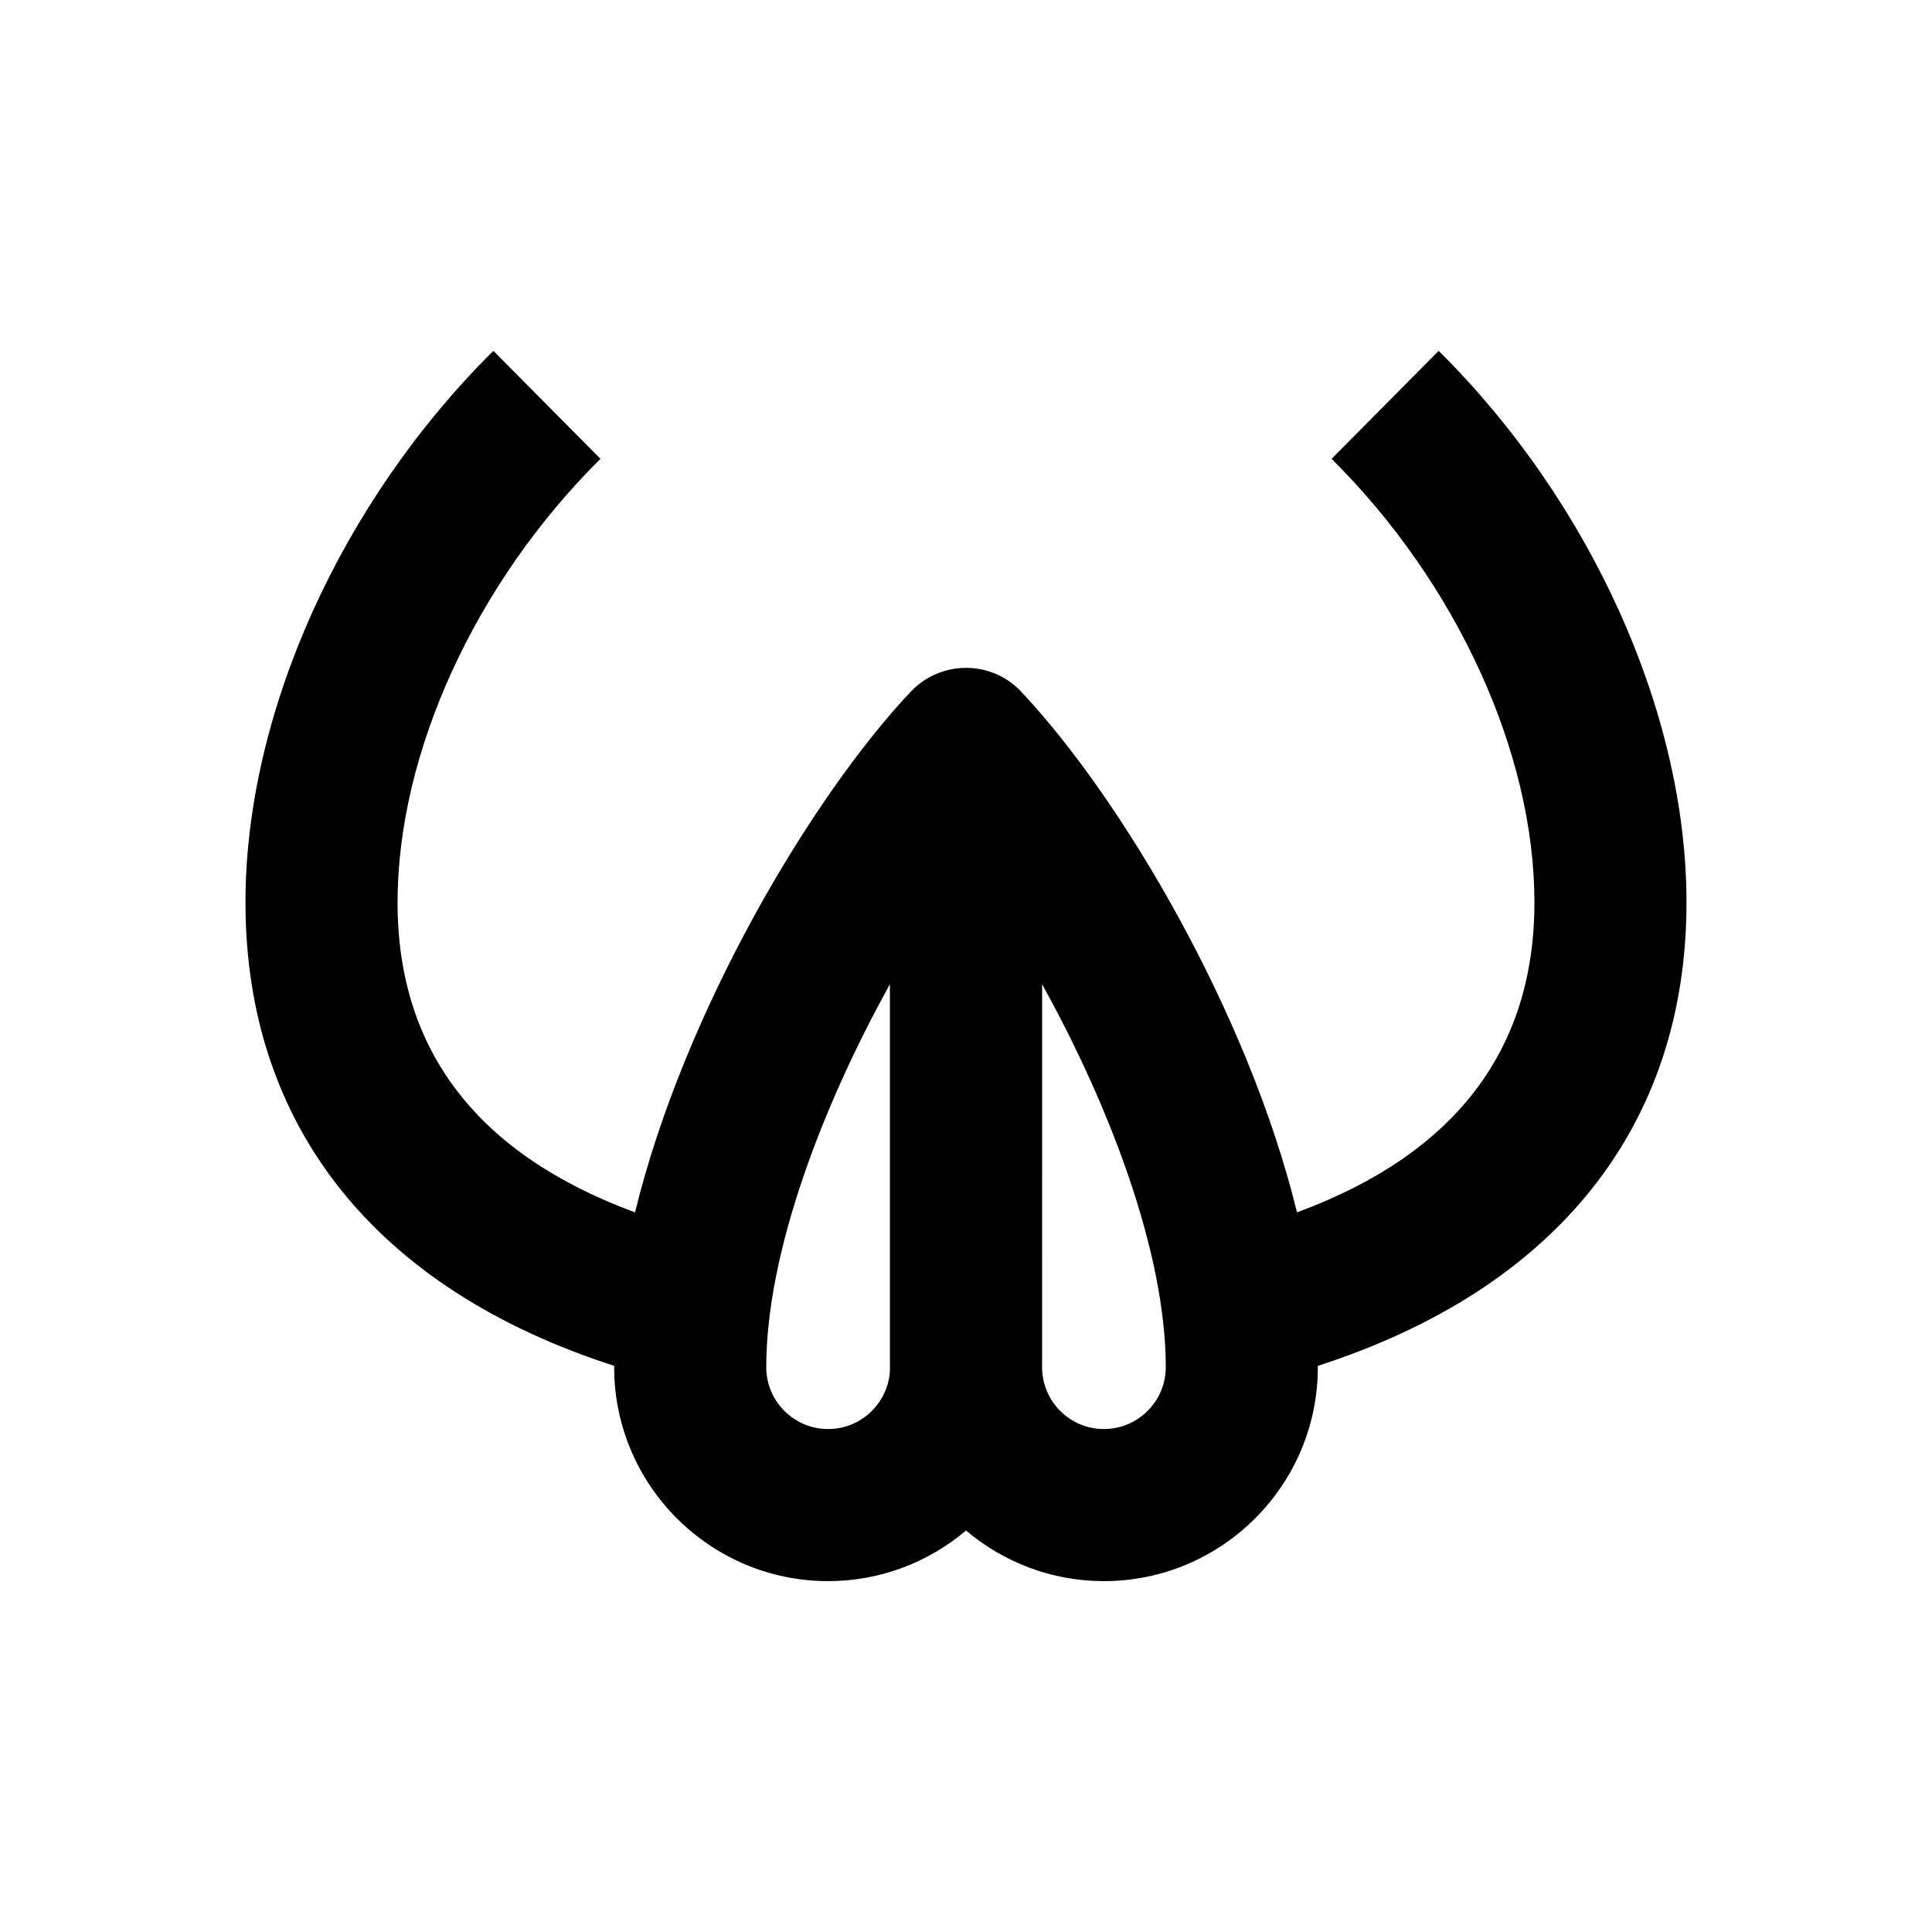
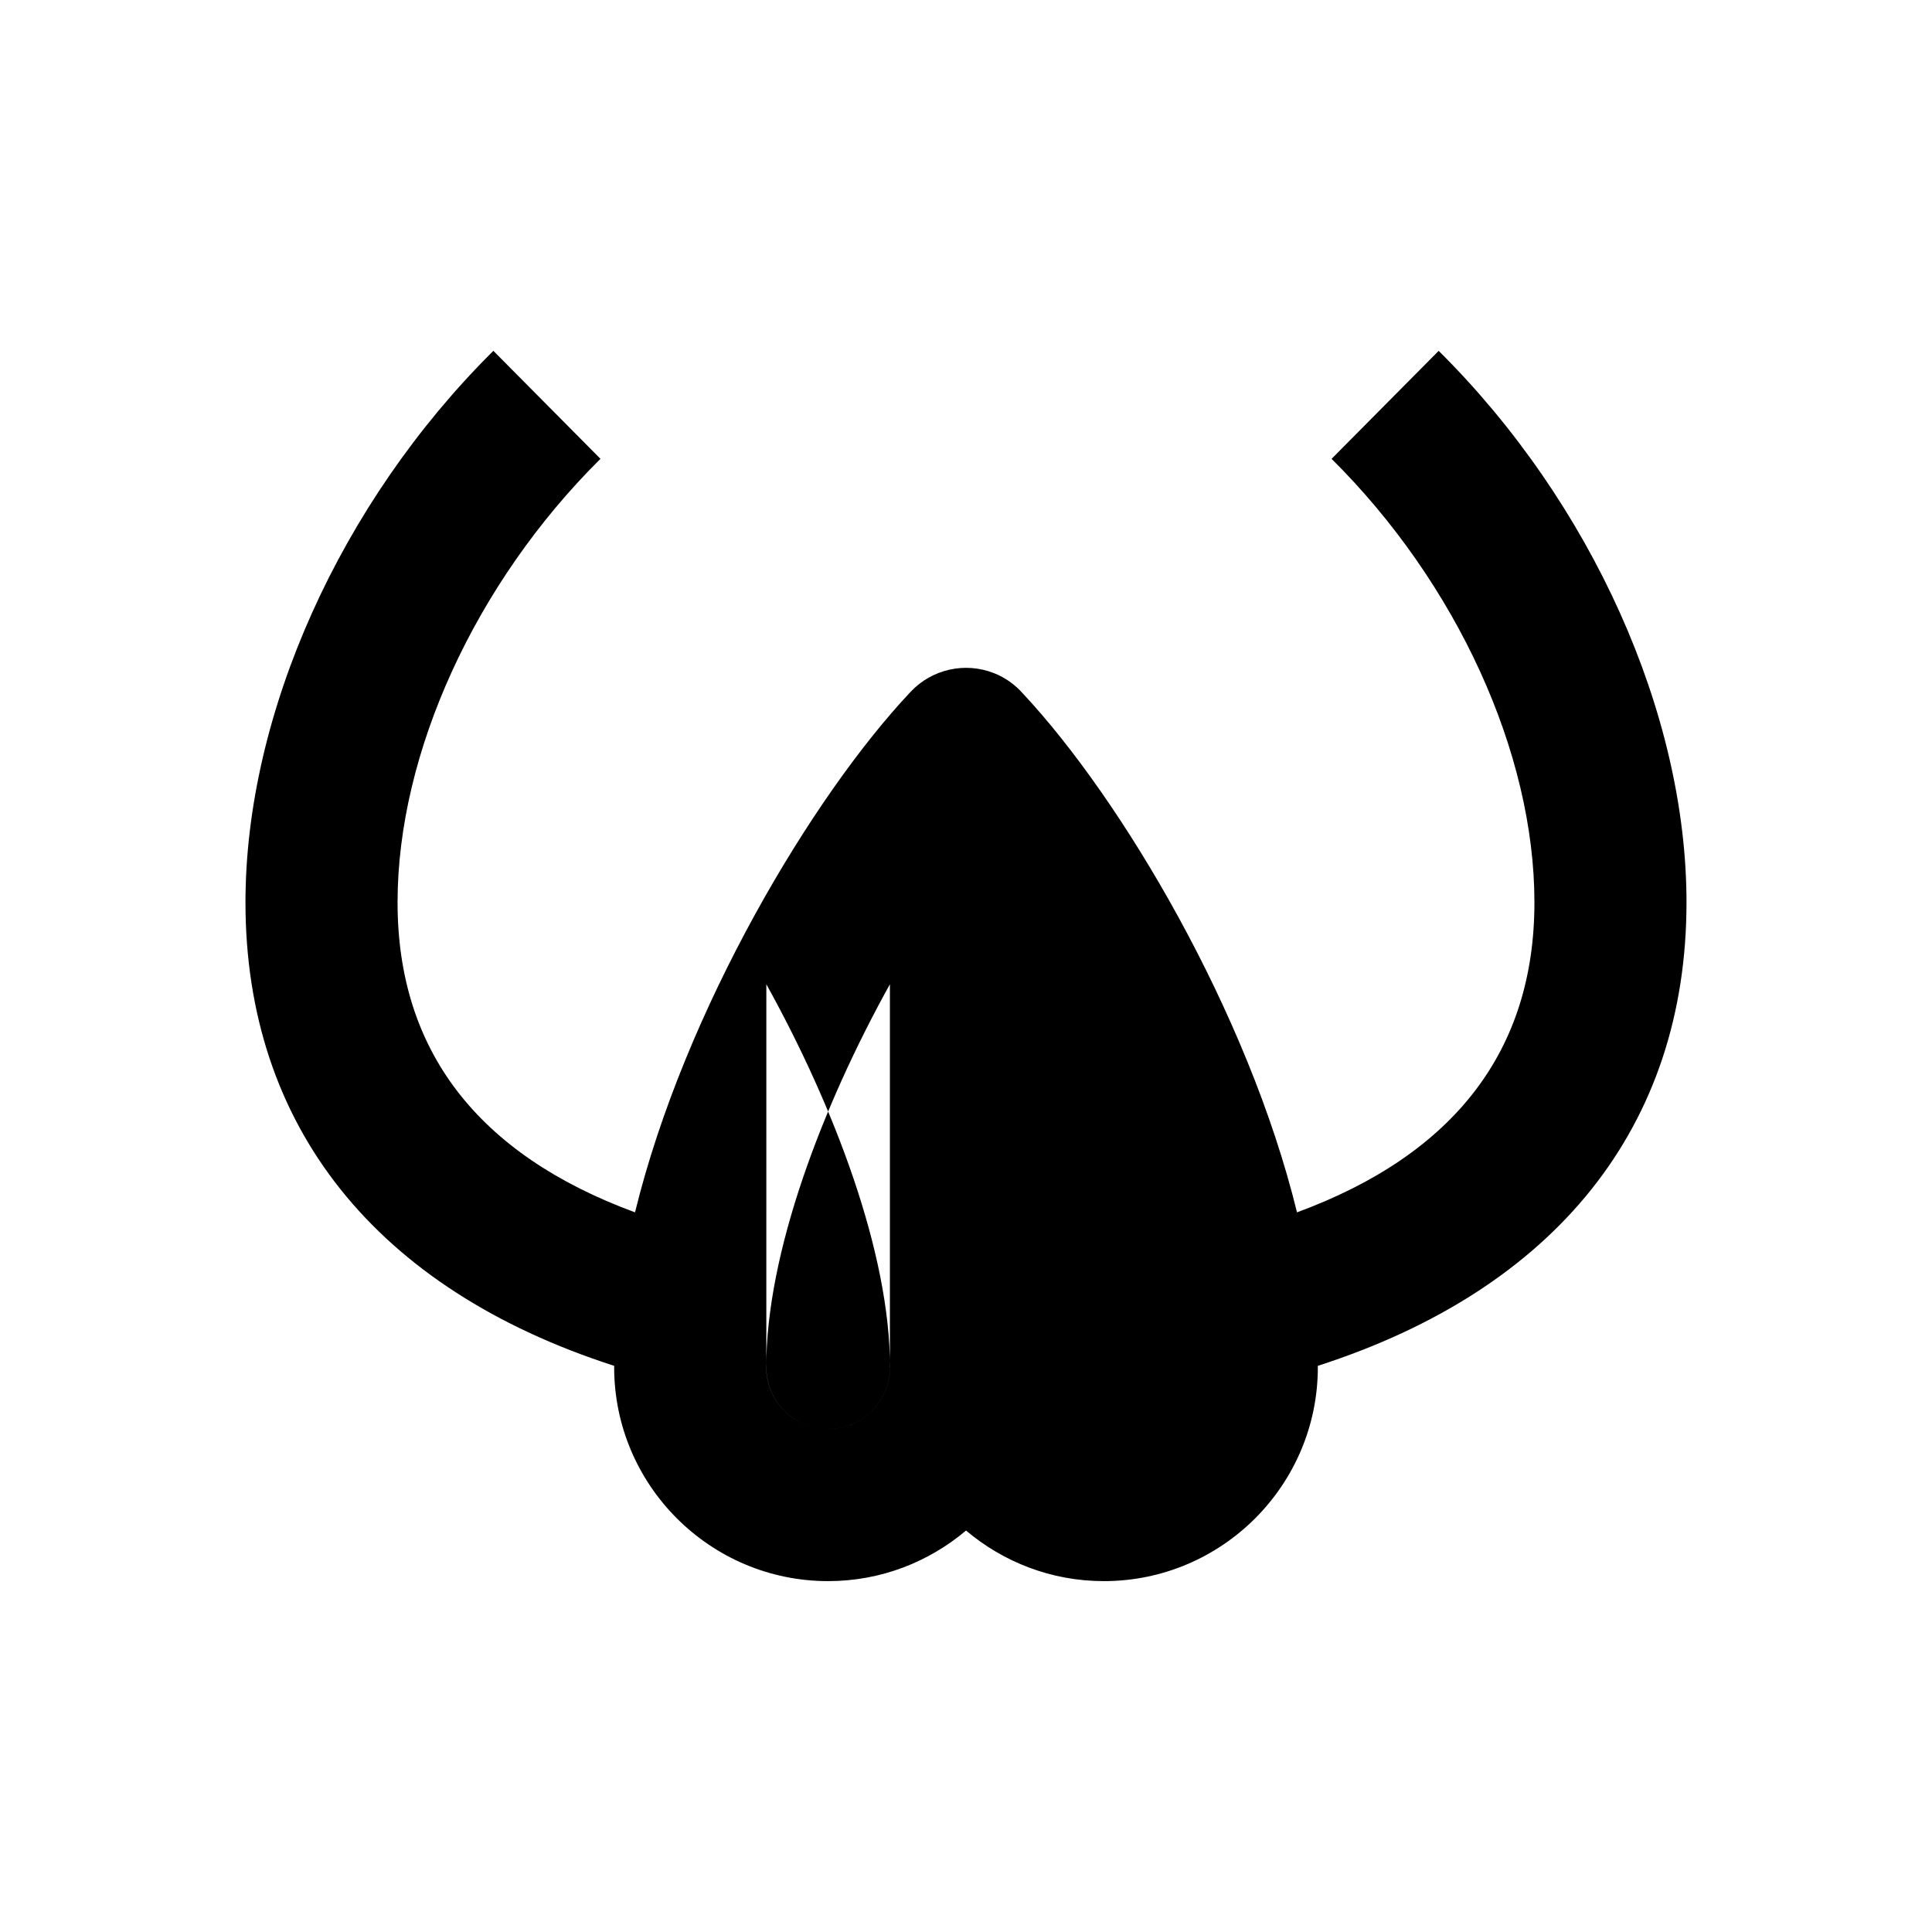
<svg xmlns="http://www.w3.org/2000/svg" fill="#000000" width="800px" height="800px" version="1.1" viewBox="144 144 512 512">
-   <path d="m590.94 383.14c0-49.969-25.16-105.98-65.676-146.16l-28.383 28.617c33.16 32.895 53.758 77.934 53.758 117.55 0 39.191-21.156 66.754-62.922 82.137-12.992-53.156-46.594-109.64-72.598-137.45-2.055-2.344-4.644-4.231-7.664-5.43-7.68-3.043-16.434-1.102-22.102 4.902-26.066 27.629-59.992 84.492-73.066 137.98-41.773-15.391-62.93-42.949-62.93-82.145 0-39.605 20.605-84.656 53.773-117.55l-28.383-28.617c-40.523 40.191-65.695 96.199-65.695 146.17 0 59.305 34.566 102.48 97.723 122.82-0.004 0.117-0.016 0.246-0.016 0.363 0 31.262 25.438 56.688 56.699 56.688 13.926 0 26.672-5.059 36.551-13.41 9.875 8.352 22.617 13.41 36.531 13.41 31.262 0 56.699-25.426 56.699-56.688 0-0.117-0.012-0.246-0.016-0.363 63.148-20.348 97.715-63.516 97.715-122.82zm-227.48 139.57c-9.043 0-16.395-7.352-16.395-16.383 0-30.289 14.809-69.098 32.77-101.49v101.49h0.031c0 9.031-7.363 16.383-16.406 16.383zm73.082 0c-9.035 0-16.375-7.352-16.375-16.383l0.004-101.49c17.957 32.395 32.77 71.203 32.77 101.49-0.004 9.027-7.352 16.379-16.398 16.379z" />
+   <path d="m590.94 383.14c0-49.969-25.16-105.98-65.676-146.16l-28.383 28.617c33.16 32.895 53.758 77.934 53.758 117.55 0 39.191-21.156 66.754-62.922 82.137-12.992-53.156-46.594-109.64-72.598-137.45-2.055-2.344-4.644-4.231-7.664-5.43-7.68-3.043-16.434-1.102-22.102 4.902-26.066 27.629-59.992 84.492-73.066 137.98-41.773-15.391-62.93-42.949-62.93-82.145 0-39.605 20.605-84.656 53.773-117.55l-28.383-28.617c-40.523 40.191-65.695 96.199-65.695 146.17 0 59.305 34.566 102.48 97.723 122.82-0.004 0.117-0.016 0.246-0.016 0.363 0 31.262 25.438 56.688 56.699 56.688 13.926 0 26.672-5.059 36.551-13.41 9.875 8.352 22.617 13.41 36.531 13.41 31.262 0 56.699-25.426 56.699-56.688 0-0.117-0.012-0.246-0.016-0.363 63.148-20.348 97.715-63.516 97.715-122.82zm-227.48 139.57c-9.043 0-16.395-7.352-16.395-16.383 0-30.289 14.809-69.098 32.77-101.49v101.49h0.031c0 9.031-7.363 16.383-16.406 16.383zc-9.035 0-16.375-7.352-16.375-16.383l0.004-101.49c17.957 32.395 32.77 71.203 32.77 101.49-0.004 9.027-7.352 16.379-16.398 16.379z" />
</svg>